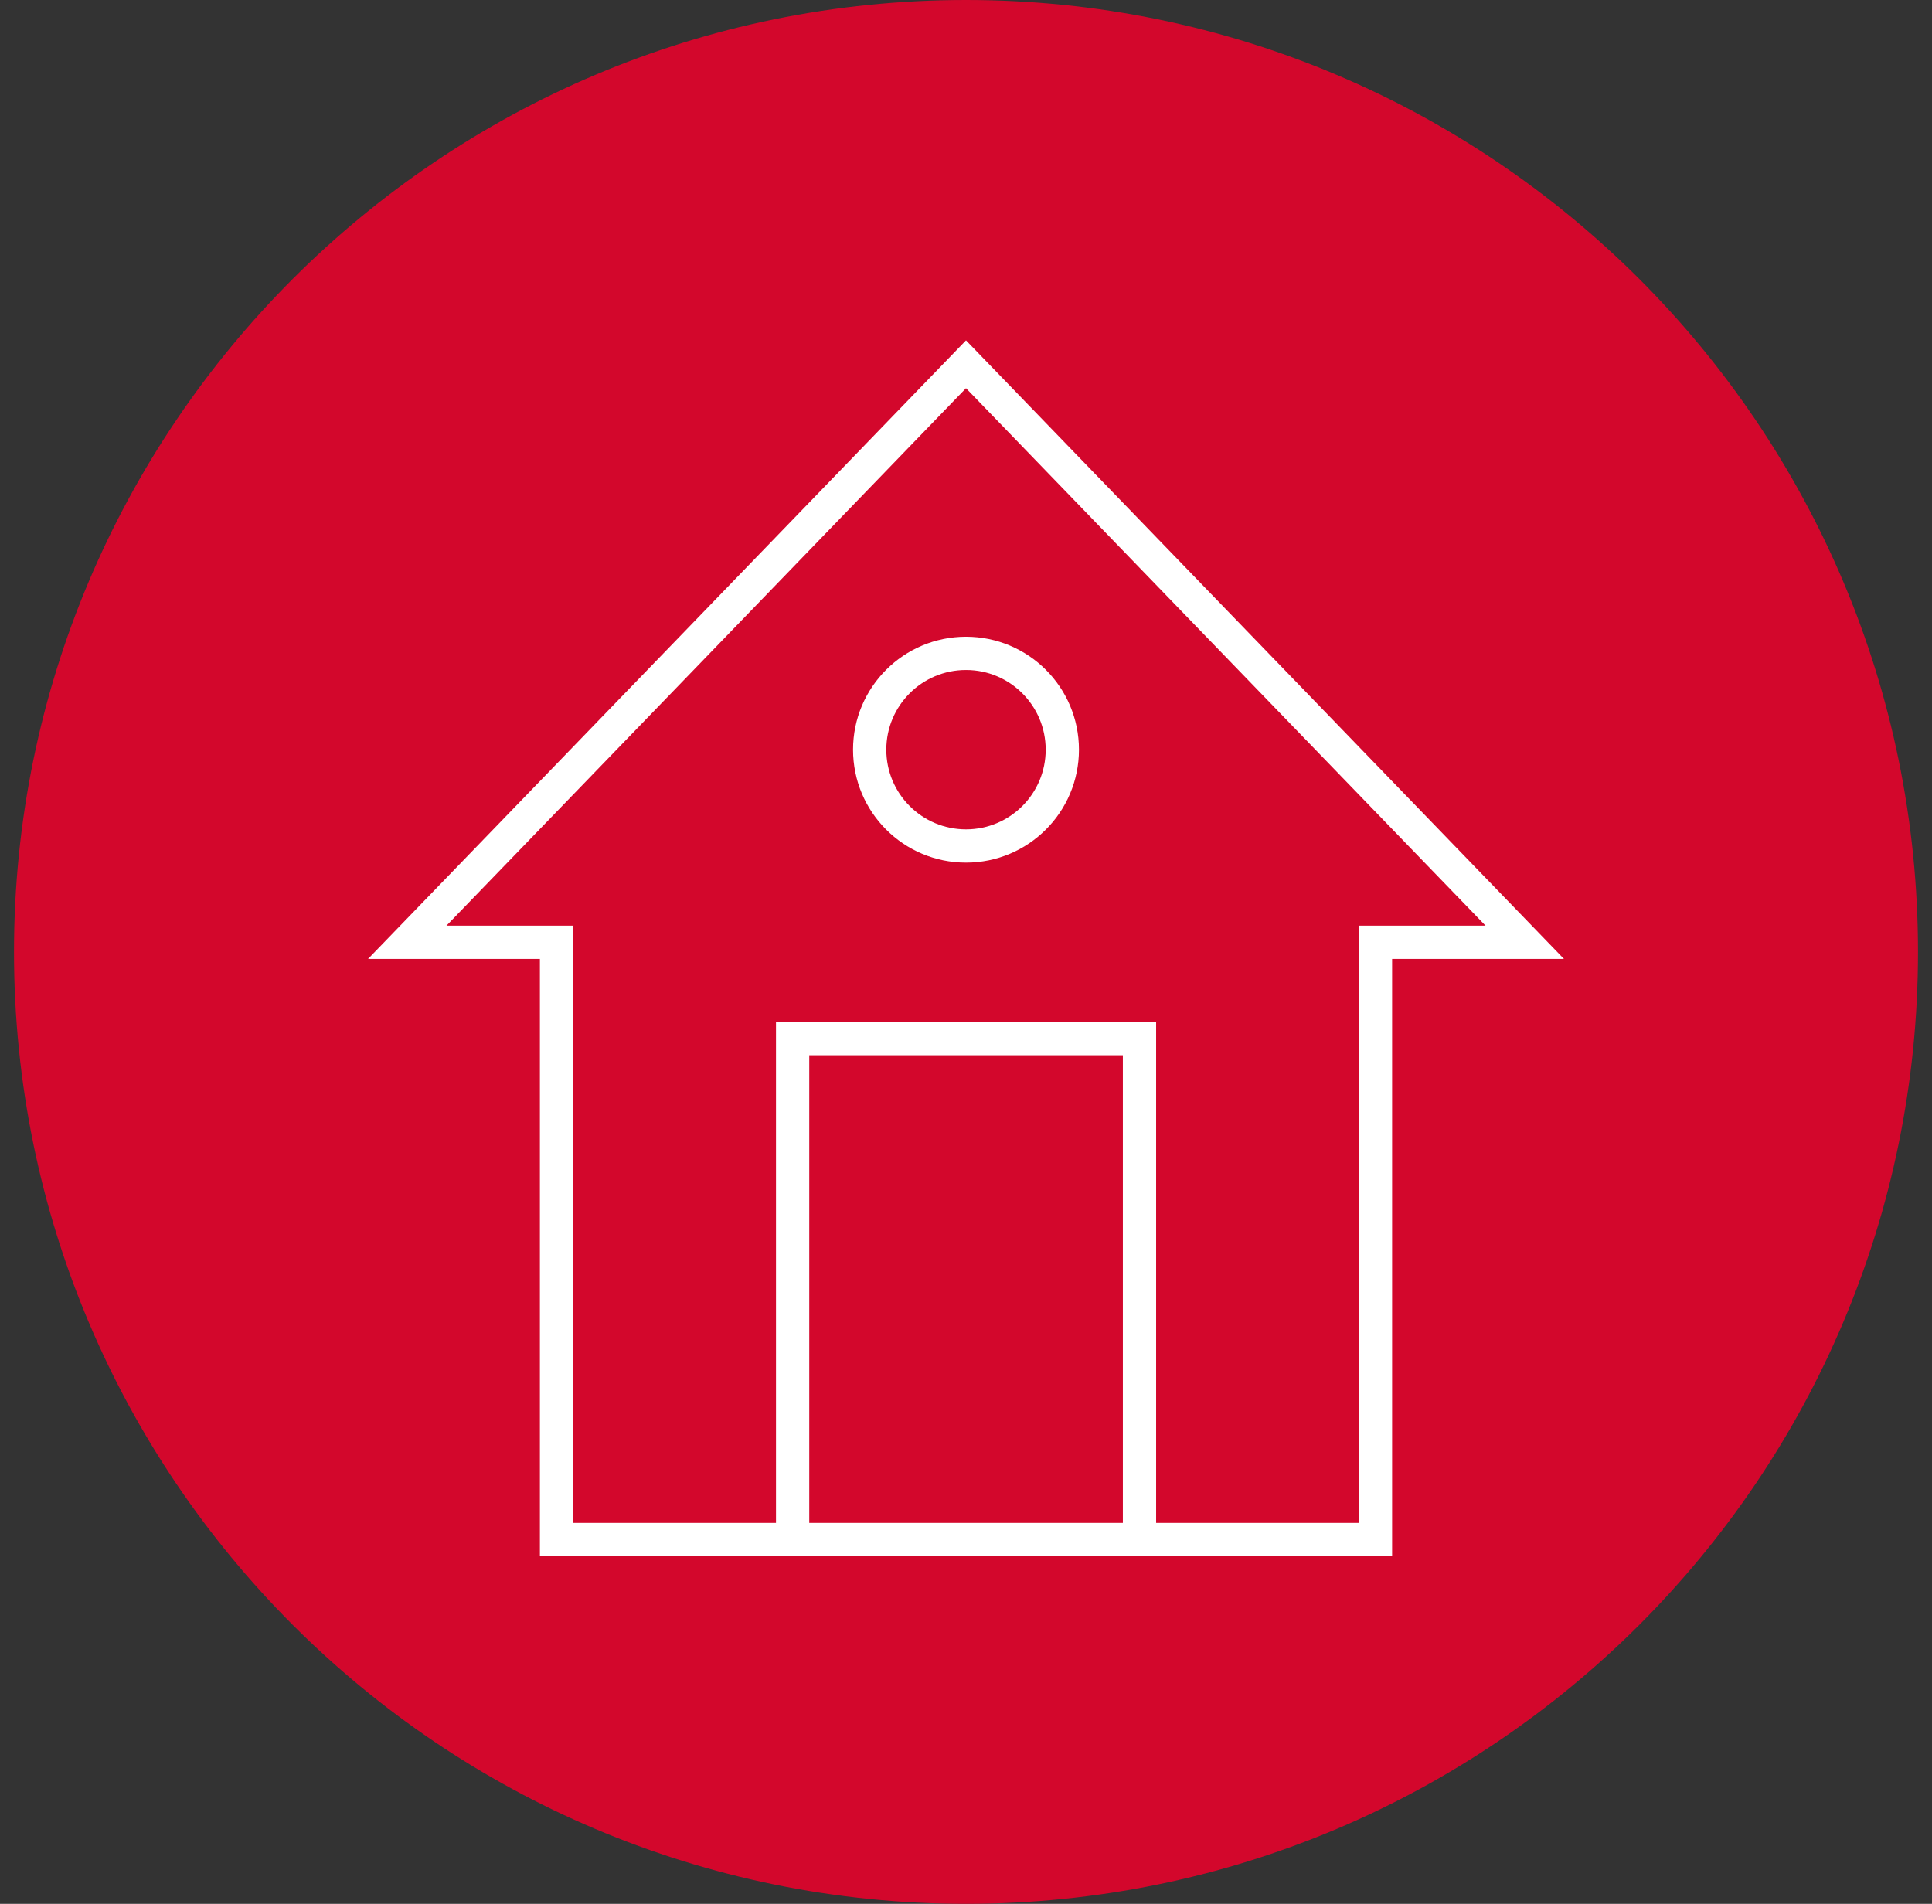
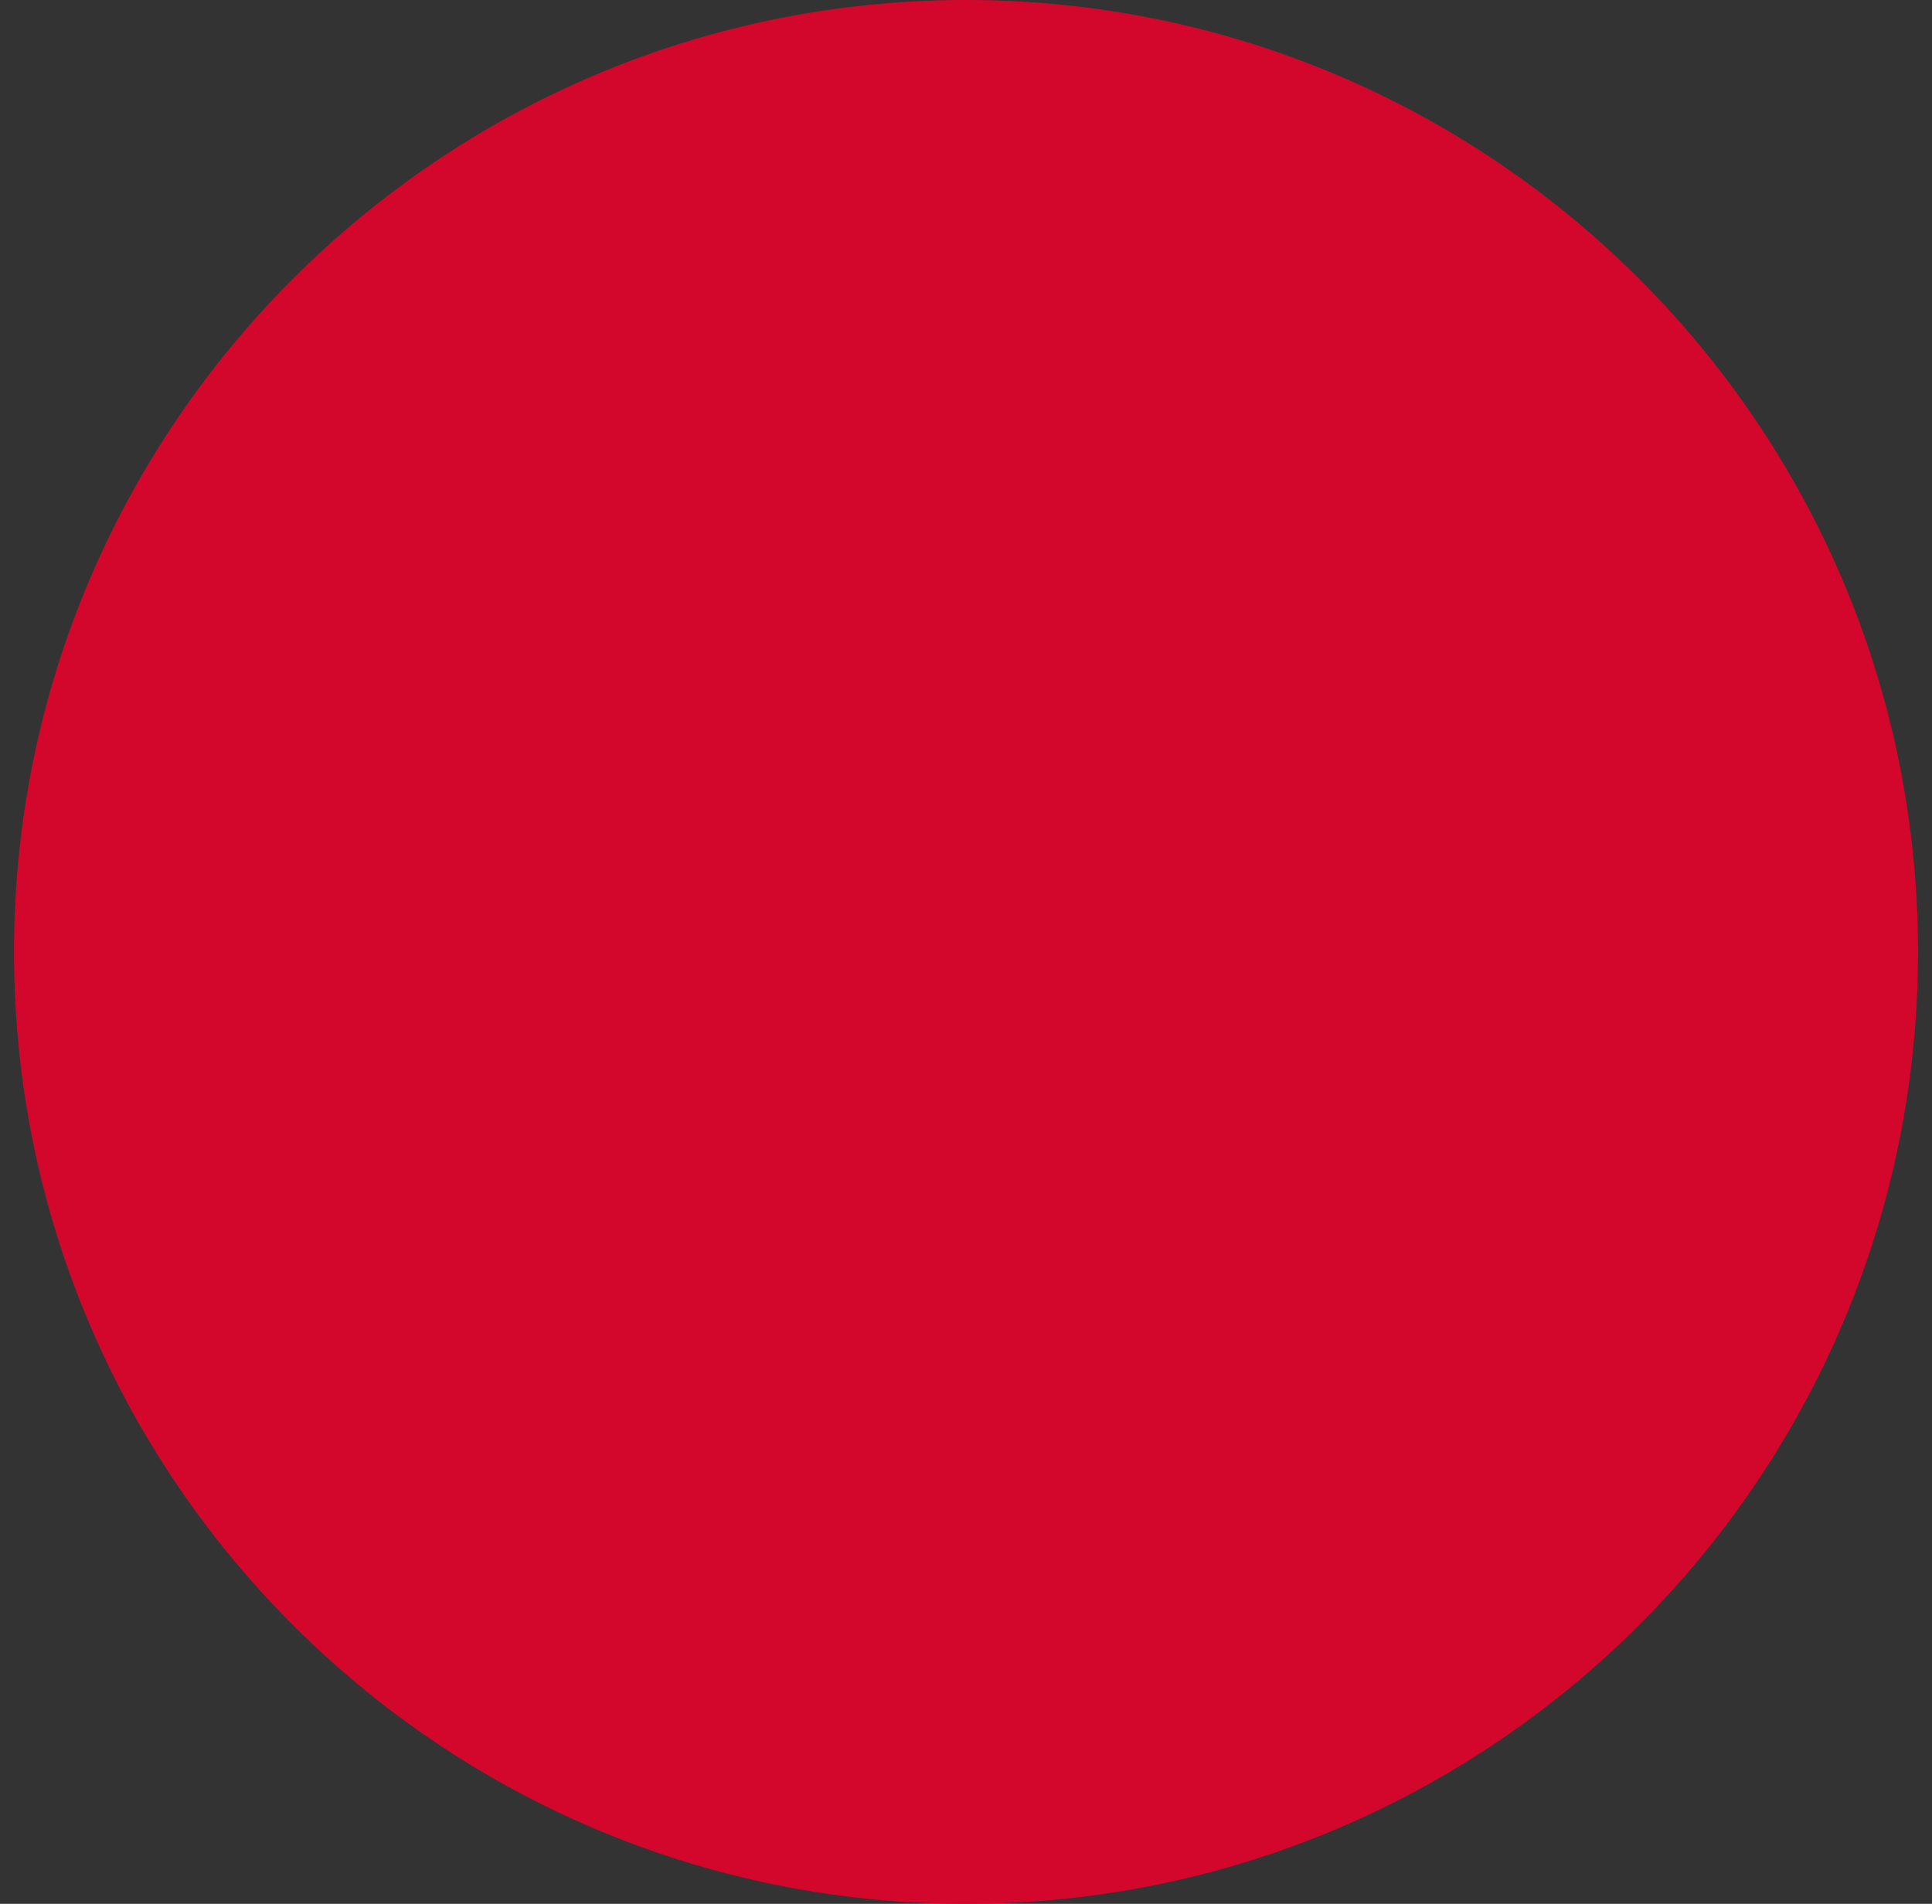
<svg xmlns="http://www.w3.org/2000/svg" width="69" height="68" viewBox="0 0 69 68" fill="none">
  <rect x="0" y="0" width="69" height="68" fill="#333333" stroke="none" />
  <g clip-path="url(#clip0_19_3057)">
    <path d="M68.5 34C68.5 52.776 53.276 68 34.5 68C15.724 68 0.5 52.776 0.5 34C0.5 15.224 15.724 0 34.5 0C53.276 0 68.5 15.224 68.5 34Z" fill="#D3072C" />
    <path d="M54.456 33.656L34.5 13.012L14.544 33.656H19.876V54.988H49.124V33.656H54.456Z" fill="#D3072C" />
-     <path d="M54.456 33.656L34.5 13.012L14.544 33.656H19.876V54.988H49.124V33.656H54.456Z" stroke="white" stroke-width="1.188" stroke-miterlimit="10" />
    <path d="M40.696 37.096H28.308V54.988H40.696V37.096Z" fill="#D3072C" />
-     <path d="M40.696 37.096H28.308V54.988H40.696V37.096Z" stroke="white" stroke-width="1.188" stroke-miterlimit="10" />
    <path d="M31.748 44.668H30.372V46.044H31.748V44.668Z" fill="#D3072C" />
    <path d="M37.94 26.776C37.94 28.676 36.4 30.216 34.5 30.216C32.6 30.216 31.06 28.676 31.06 26.776C31.06 24.876 32.6 23.336 34.5 23.336C36.4 23.336 37.94 24.876 37.94 26.776Z" fill="#D3072C" />
-     <path d="M37.94 26.776C37.94 28.676 36.4 30.216 34.5 30.216C32.6 30.216 31.06 28.676 31.06 26.776C31.06 24.876 32.6 23.336 34.5 23.336C36.4 23.336 37.94 24.876 37.94 26.776Z" stroke="white" stroke-width="1.188" stroke-miterlimit="10" />
  </g>
  <defs>
    <clipPath id="clip0_19_3057">
      <rect width="68" height="68" fill="white" transform="translate(0.5)" />
    </clipPath>
  </defs>
</svg>